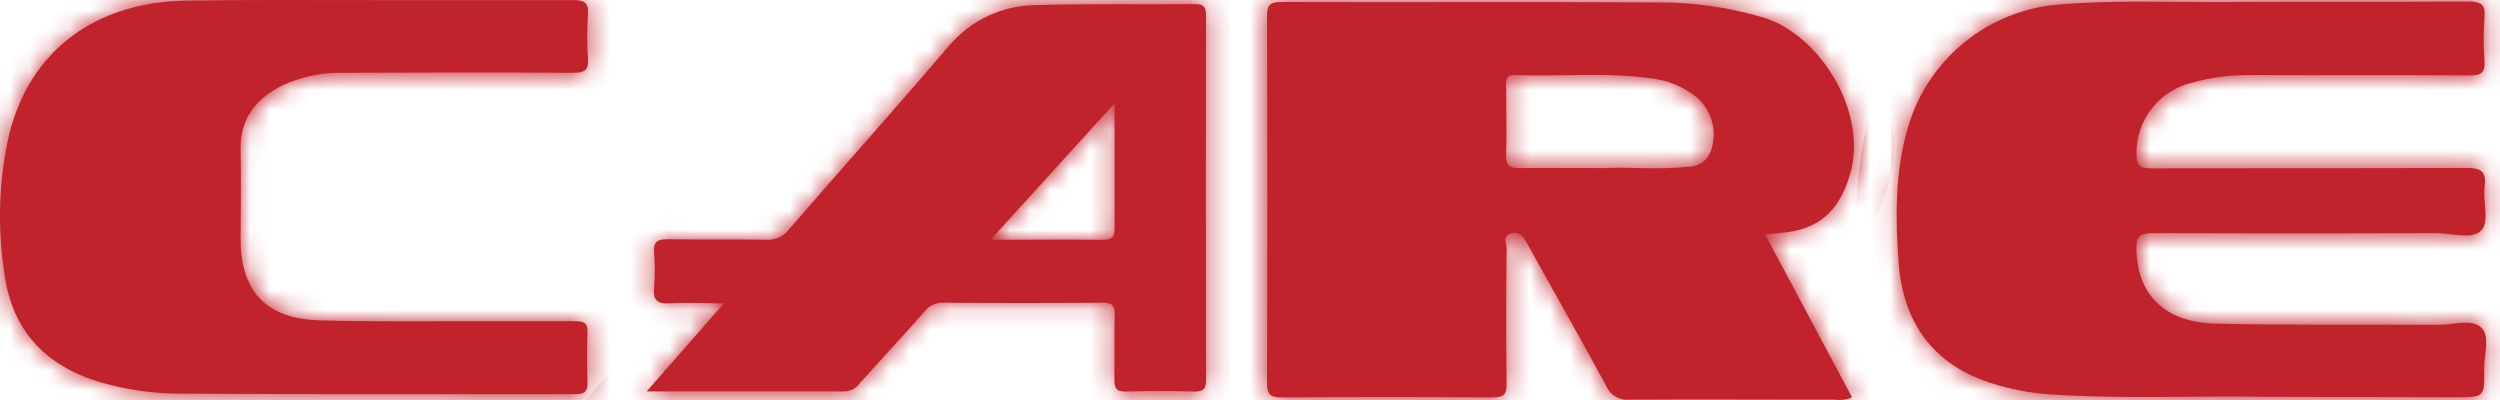
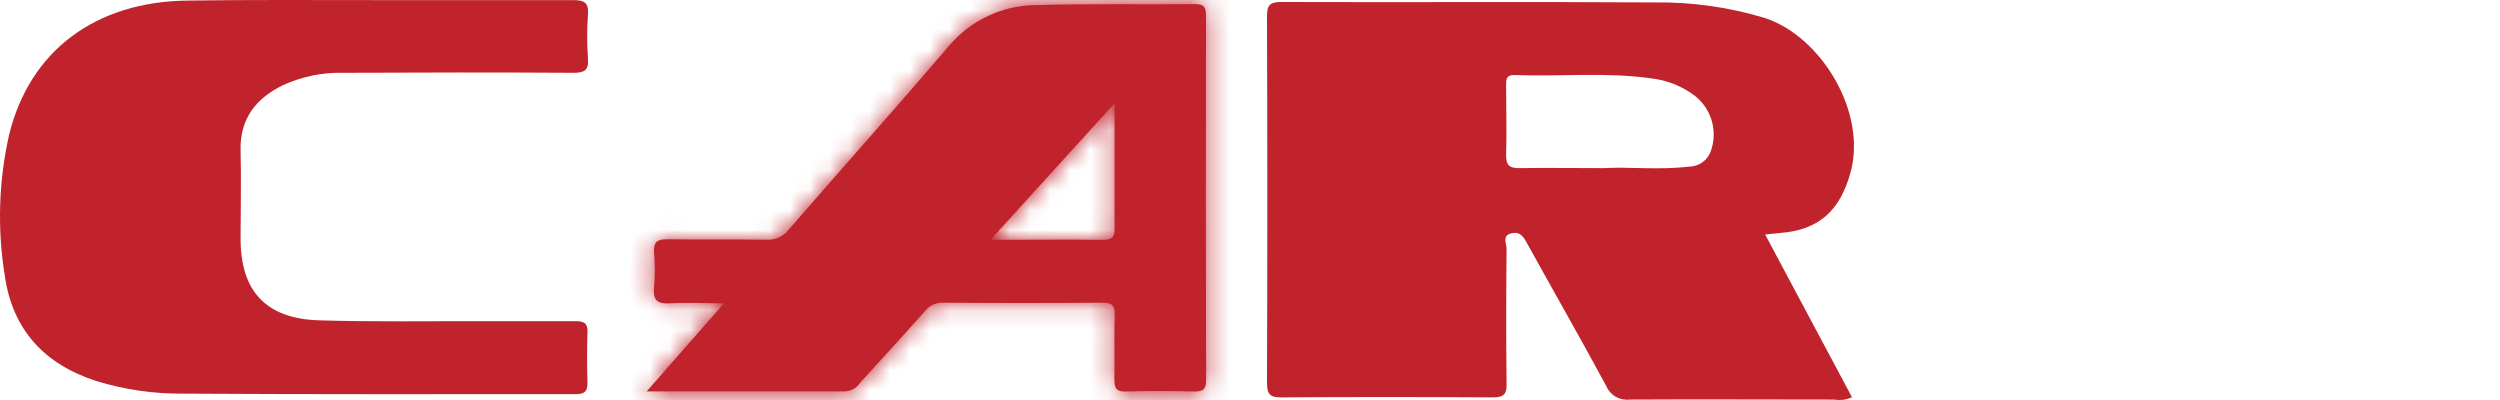
<svg xmlns="http://www.w3.org/2000/svg" width="125" height="20" viewBox="0 0 125 20" fill="none">
  <mask id="path-1-inside-1_3393_77" fill="white">
-     <path d="M113.277 19.843C110.167 19.771 106.357 19.969 102.554 19.723C101.522 19.657 100.503 19.462 99.519 19.143C96.621 18.204 95.163 16.101 94.934 13.169C94.764 10.943 94.747 8.7 95.358 6.508C95.826 4.797 96.814 3.273 98.184 2.147C99.555 1.02 101.242 0.347 103.012 0.22C105.64 0.001 108.273 0.114 110.905 0.1C115.076 0.08 119.248 0.1 123.42 0.08C124.028 0.08 124.28 0.203 124.226 0.858C124.169 1.584 124.169 2.314 124.226 3.04C124.27 3.644 124.051 3.774 123.475 3.77C119.835 3.743 116.196 3.77 112.55 3.753C111.547 3.738 110.546 3.868 109.58 4.139C108.785 4.332 108.08 4.789 107.579 5.435C107.078 6.081 106.811 6.879 106.822 7.696C106.822 8.338 107.057 8.42 107.603 8.42C112.84 8.403 118.074 8.42 123.307 8.396C124.034 8.396 124.331 8.546 124.232 9.311C124.133 10.076 124.468 11.059 124.089 11.496C123.645 12.008 122.618 11.656 121.846 11.656C117.114 11.675 112.383 11.675 107.651 11.656C107.013 11.656 106.801 11.789 106.818 12.469C106.873 14.736 108.221 16.122 110.785 16.183C114.506 16.268 118.231 16.217 121.955 16.241C122.676 16.241 123.601 15.934 124.062 16.374C124.523 16.815 124.198 17.74 124.209 18.47C124.232 19.863 124.209 19.863 122.795 19.863L113.277 19.843Z" />
-     <path d="M18.655 0.005C21.987 0.005 25.319 0.005 28.648 0.005C29.231 0.005 29.443 0.141 29.399 0.742C29.346 1.468 29.346 2.197 29.399 2.924C29.447 3.545 29.194 3.644 28.634 3.64C24.828 3.617 21.018 3.623 17.211 3.64C16.145 3.609 15.086 3.825 14.118 4.272C12.794 4.931 11.995 5.938 12.029 7.508C12.066 8.99 12.029 10.475 12.029 11.946C12.029 14.548 13.295 15.934 15.941 16.016C18.587 16.098 21.318 16.053 24.005 16.06C25.599 16.06 27.197 16.06 28.784 16.06C29.207 16.06 29.392 16.163 29.375 16.617C29.348 17.456 29.348 18.296 29.375 19.136C29.375 19.573 29.228 19.709 28.791 19.706C22.24 19.706 15.689 19.723 9.137 19.682C7.681 19.694 6.232 19.483 4.839 19.058C2.217 18.221 0.613 16.48 0.234 13.752C-0.139 11.427 -0.065 9.052 0.452 6.754C1.477 2.531 4.788 0.07 9.404 0.029C12.497 -0.016 15.576 0.005 18.655 0.005Z" />
    <path d="M89.001 11.649C90.951 11.503 91.992 10.533 92.521 8.645C93.371 5.603 91.043 1.818 88.254 0.903C86.46 0.358 84.594 0.095 82.72 0.121C76.507 0.083 70.293 0.121 64.08 0.1C63.561 0.1 63.35 0.196 63.35 0.783C63.372 6.912 63.372 13.039 63.35 19.163C63.35 19.723 63.517 19.873 64.063 19.87C67.591 19.847 71.118 19.847 74.646 19.87C75.216 19.87 75.346 19.686 75.329 19.15C75.302 16.914 75.308 14.674 75.329 12.435C75.329 12.182 75.093 11.789 75.554 11.67C76.015 11.55 76.179 11.847 76.37 12.196C77.678 14.565 79.026 16.914 80.31 19.297C80.405 19.523 80.57 19.712 80.782 19.835C80.994 19.958 81.241 20.009 81.484 19.979C84.898 19.959 88.312 19.979 91.726 19.979C92.022 20.029 92.327 19.989 92.6 19.863L88.257 11.725L89.001 11.649ZM85.543 7.553C85.464 7.779 85.317 7.975 85.122 8.114C84.927 8.253 84.694 8.329 84.454 8.331C82.949 8.512 81.436 8.331 80.204 8.406C78.617 8.406 77.299 8.386 75.988 8.406C75.489 8.406 75.305 8.3 75.305 7.764C75.343 6.621 75.305 5.474 75.305 4.327C75.305 3.985 75.284 3.733 75.759 3.753C78.022 3.839 80.289 3.596 82.546 3.917C83.299 4 84.018 4.273 84.635 4.712C85.077 5.021 85.405 5.466 85.569 5.979C85.733 6.492 85.724 7.045 85.543 7.553Z" />
    <path d="M60.3 0.79C60.3 0.37 60.212 0.203 59.747 0.206C57.119 0.233 54.483 0.175 51.855 0.254C51.014 0.252 50.184 0.434 49.422 0.788C48.659 1.142 47.984 1.659 47.444 2.302C44.815 5.375 42.105 8.406 39.449 11.469C39.317 11.642 39.144 11.781 38.946 11.871C38.747 11.962 38.529 12.002 38.312 11.987C36.659 11.96 35.007 11.987 33.358 11.963C32.832 11.963 32.675 12.11 32.703 12.629C32.754 13.214 32.754 13.802 32.703 14.387C32.634 15.053 32.911 15.2 33.515 15.166C34.355 15.118 35.198 15.166 36.199 15.166L32.334 19.57C35.772 19.57 39.018 19.57 42.261 19.57C42.413 19.561 42.561 19.515 42.692 19.438C42.823 19.361 42.934 19.254 43.016 19.126C44.088 17.948 45.167 16.774 46.225 15.582C46.33 15.44 46.468 15.325 46.628 15.247C46.787 15.169 46.963 15.13 47.14 15.135C49.798 15.155 52.458 15.155 55.118 15.135C55.589 15.135 55.753 15.255 55.736 15.739C55.702 16.801 55.736 17.866 55.719 18.931C55.719 19.365 55.77 19.593 56.296 19.576C57.44 19.539 58.59 19.546 59.737 19.576C60.181 19.576 60.304 19.44 60.304 19.006C60.29 12.934 60.289 6.862 60.3 0.79ZM55.111 11.991C53.326 11.967 51.541 11.991 49.523 11.991L55.729 5.163C55.729 7.406 55.729 9.413 55.729 11.421C55.746 11.878 55.569 11.991 55.111 11.991Z" />
  </mask>
-   <path d="M113.277 19.843C110.167 19.771 106.357 19.969 102.554 19.723C101.522 19.657 100.503 19.462 99.519 19.143C96.621 18.204 95.163 16.101 94.934 13.169C94.764 10.943 94.747 8.7 95.358 6.508C95.826 4.797 96.814 3.273 98.184 2.147C99.555 1.02 101.242 0.347 103.012 0.22C105.64 0.001 108.273 0.114 110.905 0.1C115.076 0.08 119.248 0.1 123.42 0.08C124.028 0.08 124.28 0.203 124.226 0.858C124.169 1.584 124.169 2.314 124.226 3.04C124.27 3.644 124.051 3.774 123.475 3.77C119.835 3.743 116.196 3.77 112.55 3.753C111.547 3.738 110.546 3.868 109.58 4.139C108.785 4.332 108.08 4.789 107.579 5.435C107.078 6.081 106.811 6.879 106.822 7.696C106.822 8.338 107.057 8.42 107.603 8.42C112.84 8.403 118.074 8.42 123.307 8.396C124.034 8.396 124.331 8.546 124.232 9.311C124.133 10.076 124.468 11.059 124.089 11.496C123.645 12.008 122.618 11.656 121.846 11.656C117.114 11.675 112.383 11.675 107.651 11.656C107.013 11.656 106.801 11.789 106.818 12.469C106.873 14.736 108.221 16.122 110.785 16.183C114.506 16.268 118.231 16.217 121.955 16.241C122.676 16.241 123.601 15.934 124.062 16.374C124.523 16.815 124.198 17.74 124.209 18.47C124.232 19.863 124.209 19.863 122.795 19.863L113.277 19.843Z" fill="#C1232C" />
  <path d="M18.655 0.005C21.987 0.005 25.319 0.005 28.648 0.005C29.231 0.005 29.443 0.141 29.399 0.742C29.346 1.468 29.346 2.197 29.399 2.924C29.447 3.545 29.194 3.644 28.634 3.64C24.828 3.617 21.018 3.623 17.211 3.64C16.145 3.609 15.086 3.825 14.118 4.272C12.794 4.931 11.995 5.938 12.029 7.508C12.066 8.99 12.029 10.475 12.029 11.946C12.029 14.548 13.295 15.934 15.941 16.016C18.587 16.098 21.318 16.053 24.005 16.06C25.599 16.06 27.197 16.06 28.784 16.06C29.207 16.06 29.392 16.163 29.375 16.617C29.348 17.456 29.348 18.296 29.375 19.136C29.375 19.573 29.228 19.709 28.791 19.706C22.24 19.706 15.689 19.723 9.137 19.682C7.681 19.694 6.232 19.483 4.839 19.058C2.217 18.221 0.613 16.48 0.234 13.752C-0.139 11.427 -0.065 9.052 0.452 6.754C1.477 2.531 4.788 0.07 9.404 0.029C12.497 -0.016 15.576 0.005 18.655 0.005Z" fill="#C1232C" />
  <path d="M89.001 11.649C90.951 11.503 91.992 10.533 92.521 8.645C93.371 5.603 91.043 1.818 88.254 0.903C86.46 0.358 84.594 0.095 82.72 0.121C76.507 0.083 70.293 0.121 64.08 0.1C63.561 0.1 63.35 0.196 63.35 0.783C63.372 6.912 63.372 13.039 63.35 19.163C63.35 19.723 63.517 19.873 64.063 19.87C67.591 19.847 71.118 19.847 74.646 19.87C75.216 19.87 75.346 19.686 75.329 19.15C75.302 16.914 75.308 14.674 75.329 12.435C75.329 12.182 75.093 11.789 75.554 11.67C76.015 11.55 76.179 11.847 76.37 12.196C77.678 14.565 79.026 16.914 80.31 19.297C80.405 19.523 80.57 19.712 80.782 19.835C80.994 19.958 81.241 20.009 81.484 19.979C84.898 19.959 88.312 19.979 91.726 19.979C92.022 20.029 92.327 19.989 92.6 19.863L88.257 11.725L89.001 11.649ZM85.543 7.553C85.464 7.779 85.317 7.975 85.122 8.114C84.927 8.253 84.694 8.329 84.454 8.331C82.949 8.512 81.436 8.331 80.204 8.406C78.617 8.406 77.299 8.386 75.988 8.406C75.489 8.406 75.305 8.3 75.305 7.764C75.343 6.621 75.305 5.474 75.305 4.327C75.305 3.985 75.284 3.733 75.759 3.753C78.022 3.839 80.289 3.596 82.546 3.917C83.299 4 84.018 4.273 84.635 4.712C85.077 5.021 85.405 5.466 85.569 5.979C85.733 6.492 85.724 7.045 85.543 7.553Z" fill="#C1232C" />
  <path d="M60.3 0.79C60.3 0.37 60.212 0.203 59.747 0.206C57.119 0.233 54.483 0.175 51.855 0.254C51.014 0.252 50.184 0.434 49.422 0.788C48.659 1.142 47.984 1.659 47.444 2.302C44.815 5.375 42.105 8.406 39.449 11.469C39.317 11.642 39.144 11.781 38.946 11.871C38.747 11.962 38.529 12.002 38.312 11.987C36.659 11.96 35.007 11.987 33.358 11.963C32.832 11.963 32.675 12.11 32.703 12.629C32.754 13.214 32.754 13.802 32.703 14.387C32.634 15.053 32.911 15.2 33.515 15.166C34.355 15.118 35.198 15.166 36.199 15.166L32.334 19.57C35.772 19.57 39.018 19.57 42.261 19.57C42.413 19.561 42.561 19.515 42.692 19.438C42.823 19.361 42.934 19.254 43.016 19.126C44.088 17.948 45.167 16.774 46.225 15.582C46.33 15.44 46.468 15.325 46.628 15.247C46.787 15.169 46.963 15.13 47.14 15.135C49.798 15.155 52.458 15.155 55.118 15.135C55.589 15.135 55.753 15.255 55.736 15.739C55.702 16.801 55.736 17.866 55.719 18.931C55.719 19.365 55.77 19.593 56.296 19.576C57.44 19.539 58.59 19.546 59.737 19.576C60.181 19.576 60.304 19.44 60.304 19.006C60.29 12.934 60.289 6.862 60.3 0.79ZM55.111 11.991C53.326 11.967 51.541 11.991 49.523 11.991L55.729 5.163C55.729 7.406 55.729 9.413 55.729 11.421C55.746 11.878 55.569 11.991 55.111 11.991Z" fill="#C1232C" />
-   <path d="M113.277 19.843C110.167 19.771 106.357 19.969 102.554 19.723C101.522 19.657 100.503 19.462 99.519 19.143C96.621 18.204 95.163 16.101 94.934 13.169C94.764 10.943 94.747 8.7 95.358 6.508C95.826 4.797 96.814 3.273 98.184 2.147C99.555 1.02 101.242 0.347 103.012 0.22C105.64 0.001 108.273 0.114 110.905 0.1C115.076 0.08 119.248 0.1 123.42 0.08C124.028 0.08 124.28 0.203 124.226 0.858C124.169 1.584 124.169 2.314 124.226 3.04C124.27 3.644 124.051 3.774 123.475 3.77C119.835 3.743 116.196 3.77 112.55 3.753C111.547 3.738 110.546 3.868 109.58 4.139C108.785 4.332 108.08 4.789 107.579 5.435C107.078 6.081 106.811 6.879 106.822 7.696C106.822 8.338 107.057 8.42 107.603 8.42C112.84 8.403 118.074 8.42 123.307 8.396C124.034 8.396 124.331 8.546 124.232 9.311C124.133 10.076 124.468 11.059 124.089 11.496C123.645 12.008 122.618 11.656 121.846 11.656C117.114 11.675 112.383 11.675 107.651 11.656C107.013 11.656 106.801 11.789 106.818 12.469C106.873 14.736 108.221 16.122 110.785 16.183C114.506 16.268 118.231 16.217 121.955 16.241C122.676 16.241 123.601 15.934 124.062 16.374C124.523 16.815 124.198 17.74 124.209 18.47C124.232 19.863 124.209 19.863 122.795 19.863L113.277 19.843Z" stroke="#C1232C" stroke-width="4" mask="url(#path-1-inside-1_3393_77)" />
  <path d="M18.655 0.005C21.987 0.005 25.319 0.005 28.648 0.005C29.231 0.005 29.443 0.141 29.399 0.742C29.346 1.468 29.346 2.197 29.399 2.924C29.447 3.545 29.194 3.644 28.634 3.64C24.828 3.617 21.018 3.623 17.211 3.64C16.145 3.609 15.086 3.825 14.118 4.272C12.794 4.931 11.995 5.938 12.029 7.508C12.066 8.99 12.029 10.475 12.029 11.946C12.029 14.548 13.295 15.934 15.941 16.016C18.587 16.098 21.318 16.053 24.005 16.06C25.599 16.06 27.197 16.06 28.784 16.06C29.207 16.06 29.392 16.163 29.375 16.617C29.348 17.456 29.348 18.296 29.375 19.136C29.375 19.573 29.228 19.709 28.791 19.706C22.24 19.706 15.689 19.723 9.137 19.682C7.681 19.694 6.232 19.483 4.839 19.058C2.217 18.221 0.613 16.48 0.234 13.752C-0.139 11.427 -0.065 9.052 0.452 6.754C1.477 2.531 4.788 0.07 9.404 0.029C12.497 -0.016 15.576 0.005 18.655 0.005Z" stroke="#C1232C" stroke-width="4" mask="url(#path-1-inside-1_3393_77)" />
-   <path d="M89.001 11.649C90.951 11.503 91.992 10.533 92.521 8.645C93.371 5.603 91.043 1.818 88.254 0.903C86.46 0.358 84.594 0.095 82.72 0.121C76.507 0.083 70.293 0.121 64.08 0.1C63.561 0.1 63.35 0.196 63.35 0.783C63.372 6.912 63.372 13.039 63.35 19.163C63.35 19.723 63.517 19.873 64.063 19.87C67.591 19.847 71.118 19.847 74.646 19.87C75.216 19.87 75.346 19.686 75.329 19.15C75.302 16.914 75.308 14.674 75.329 12.435C75.329 12.182 75.093 11.789 75.554 11.67C76.015 11.55 76.179 11.847 76.37 12.196C77.678 14.565 79.026 16.914 80.31 19.297C80.405 19.523 80.57 19.712 80.782 19.835C80.994 19.958 81.241 20.009 81.484 19.979C84.898 19.959 88.312 19.979 91.726 19.979C92.022 20.029 92.327 19.989 92.6 19.863L88.257 11.725L89.001 11.649ZM85.543 7.553C85.464 7.779 85.317 7.975 85.122 8.114C84.927 8.253 84.694 8.329 84.454 8.331C82.949 8.512 81.436 8.331 80.204 8.406C78.617 8.406 77.299 8.386 75.988 8.406C75.489 8.406 75.305 8.3 75.305 7.764C75.343 6.621 75.305 5.474 75.305 4.327C75.305 3.985 75.284 3.733 75.759 3.753C78.022 3.839 80.289 3.596 82.546 3.917C83.299 4 84.018 4.273 84.635 4.712C85.077 5.021 85.405 5.466 85.569 5.979C85.733 6.492 85.724 7.045 85.543 7.553Z" stroke="#C1232C" stroke-width="4" mask="url(#path-1-inside-1_3393_77)" />
  <path d="M60.3 0.79C60.3 0.37 60.212 0.203 59.747 0.206C57.119 0.233 54.483 0.175 51.855 0.254C51.014 0.252 50.184 0.434 49.422 0.788C48.659 1.142 47.984 1.659 47.444 2.302C44.815 5.375 42.105 8.406 39.449 11.469C39.317 11.642 39.144 11.781 38.946 11.871C38.747 11.962 38.529 12.002 38.312 11.987C36.659 11.96 35.007 11.987 33.358 11.963C32.832 11.963 32.675 12.11 32.703 12.629C32.754 13.214 32.754 13.802 32.703 14.387C32.634 15.053 32.911 15.2 33.515 15.166C34.355 15.118 35.198 15.166 36.199 15.166L32.334 19.57C35.772 19.57 39.018 19.57 42.261 19.57C42.413 19.561 42.561 19.515 42.692 19.438C42.823 19.361 42.934 19.254 43.016 19.126C44.088 17.948 45.167 16.774 46.225 15.582C46.33 15.44 46.468 15.325 46.628 15.247C46.787 15.169 46.963 15.13 47.14 15.135C49.798 15.155 52.458 15.155 55.118 15.135C55.589 15.135 55.753 15.255 55.736 15.739C55.702 16.801 55.736 17.866 55.719 18.931C55.719 19.365 55.77 19.593 56.296 19.576C57.44 19.539 58.59 19.546 59.737 19.576C60.181 19.576 60.304 19.44 60.304 19.006C60.29 12.934 60.289 6.862 60.3 0.79ZM55.111 11.991C53.326 11.967 51.541 11.991 49.523 11.991L55.729 5.163C55.729 7.406 55.729 9.413 55.729 11.421C55.746 11.878 55.569 11.991 55.111 11.991Z" stroke="#C1232C" stroke-width="4" mask="url(#path-1-inside-1_3393_77)" />
</svg>